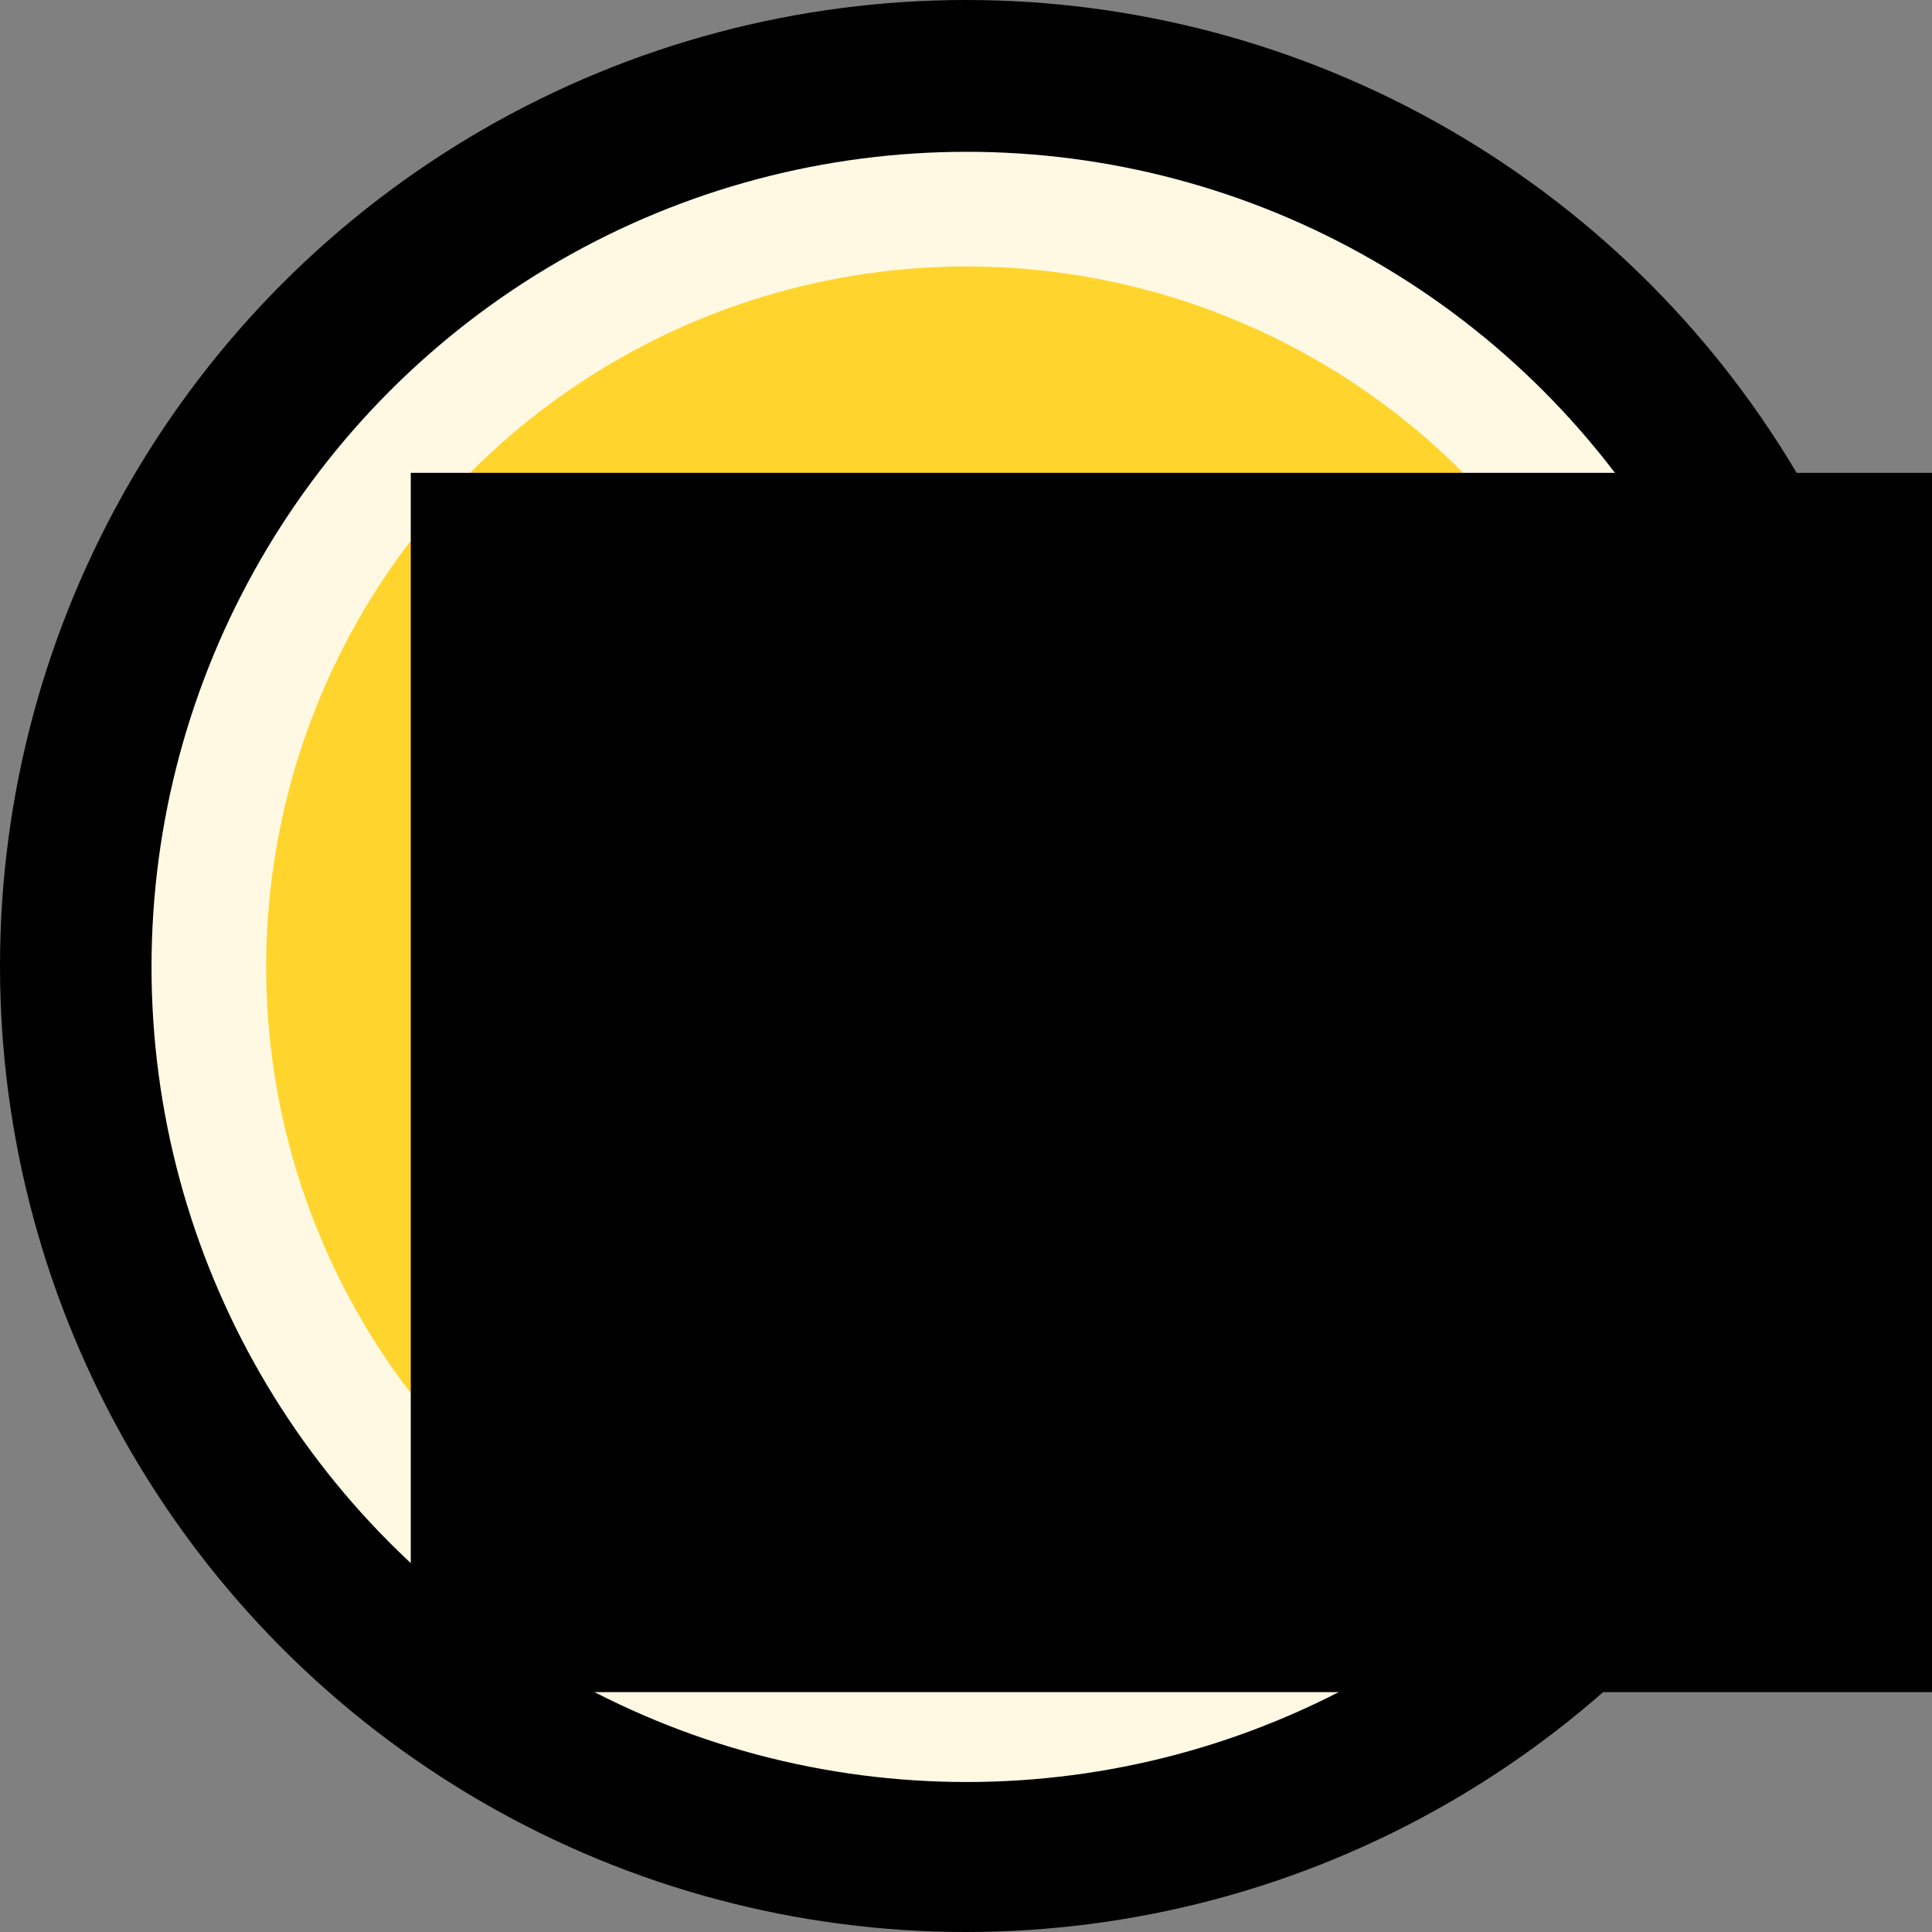
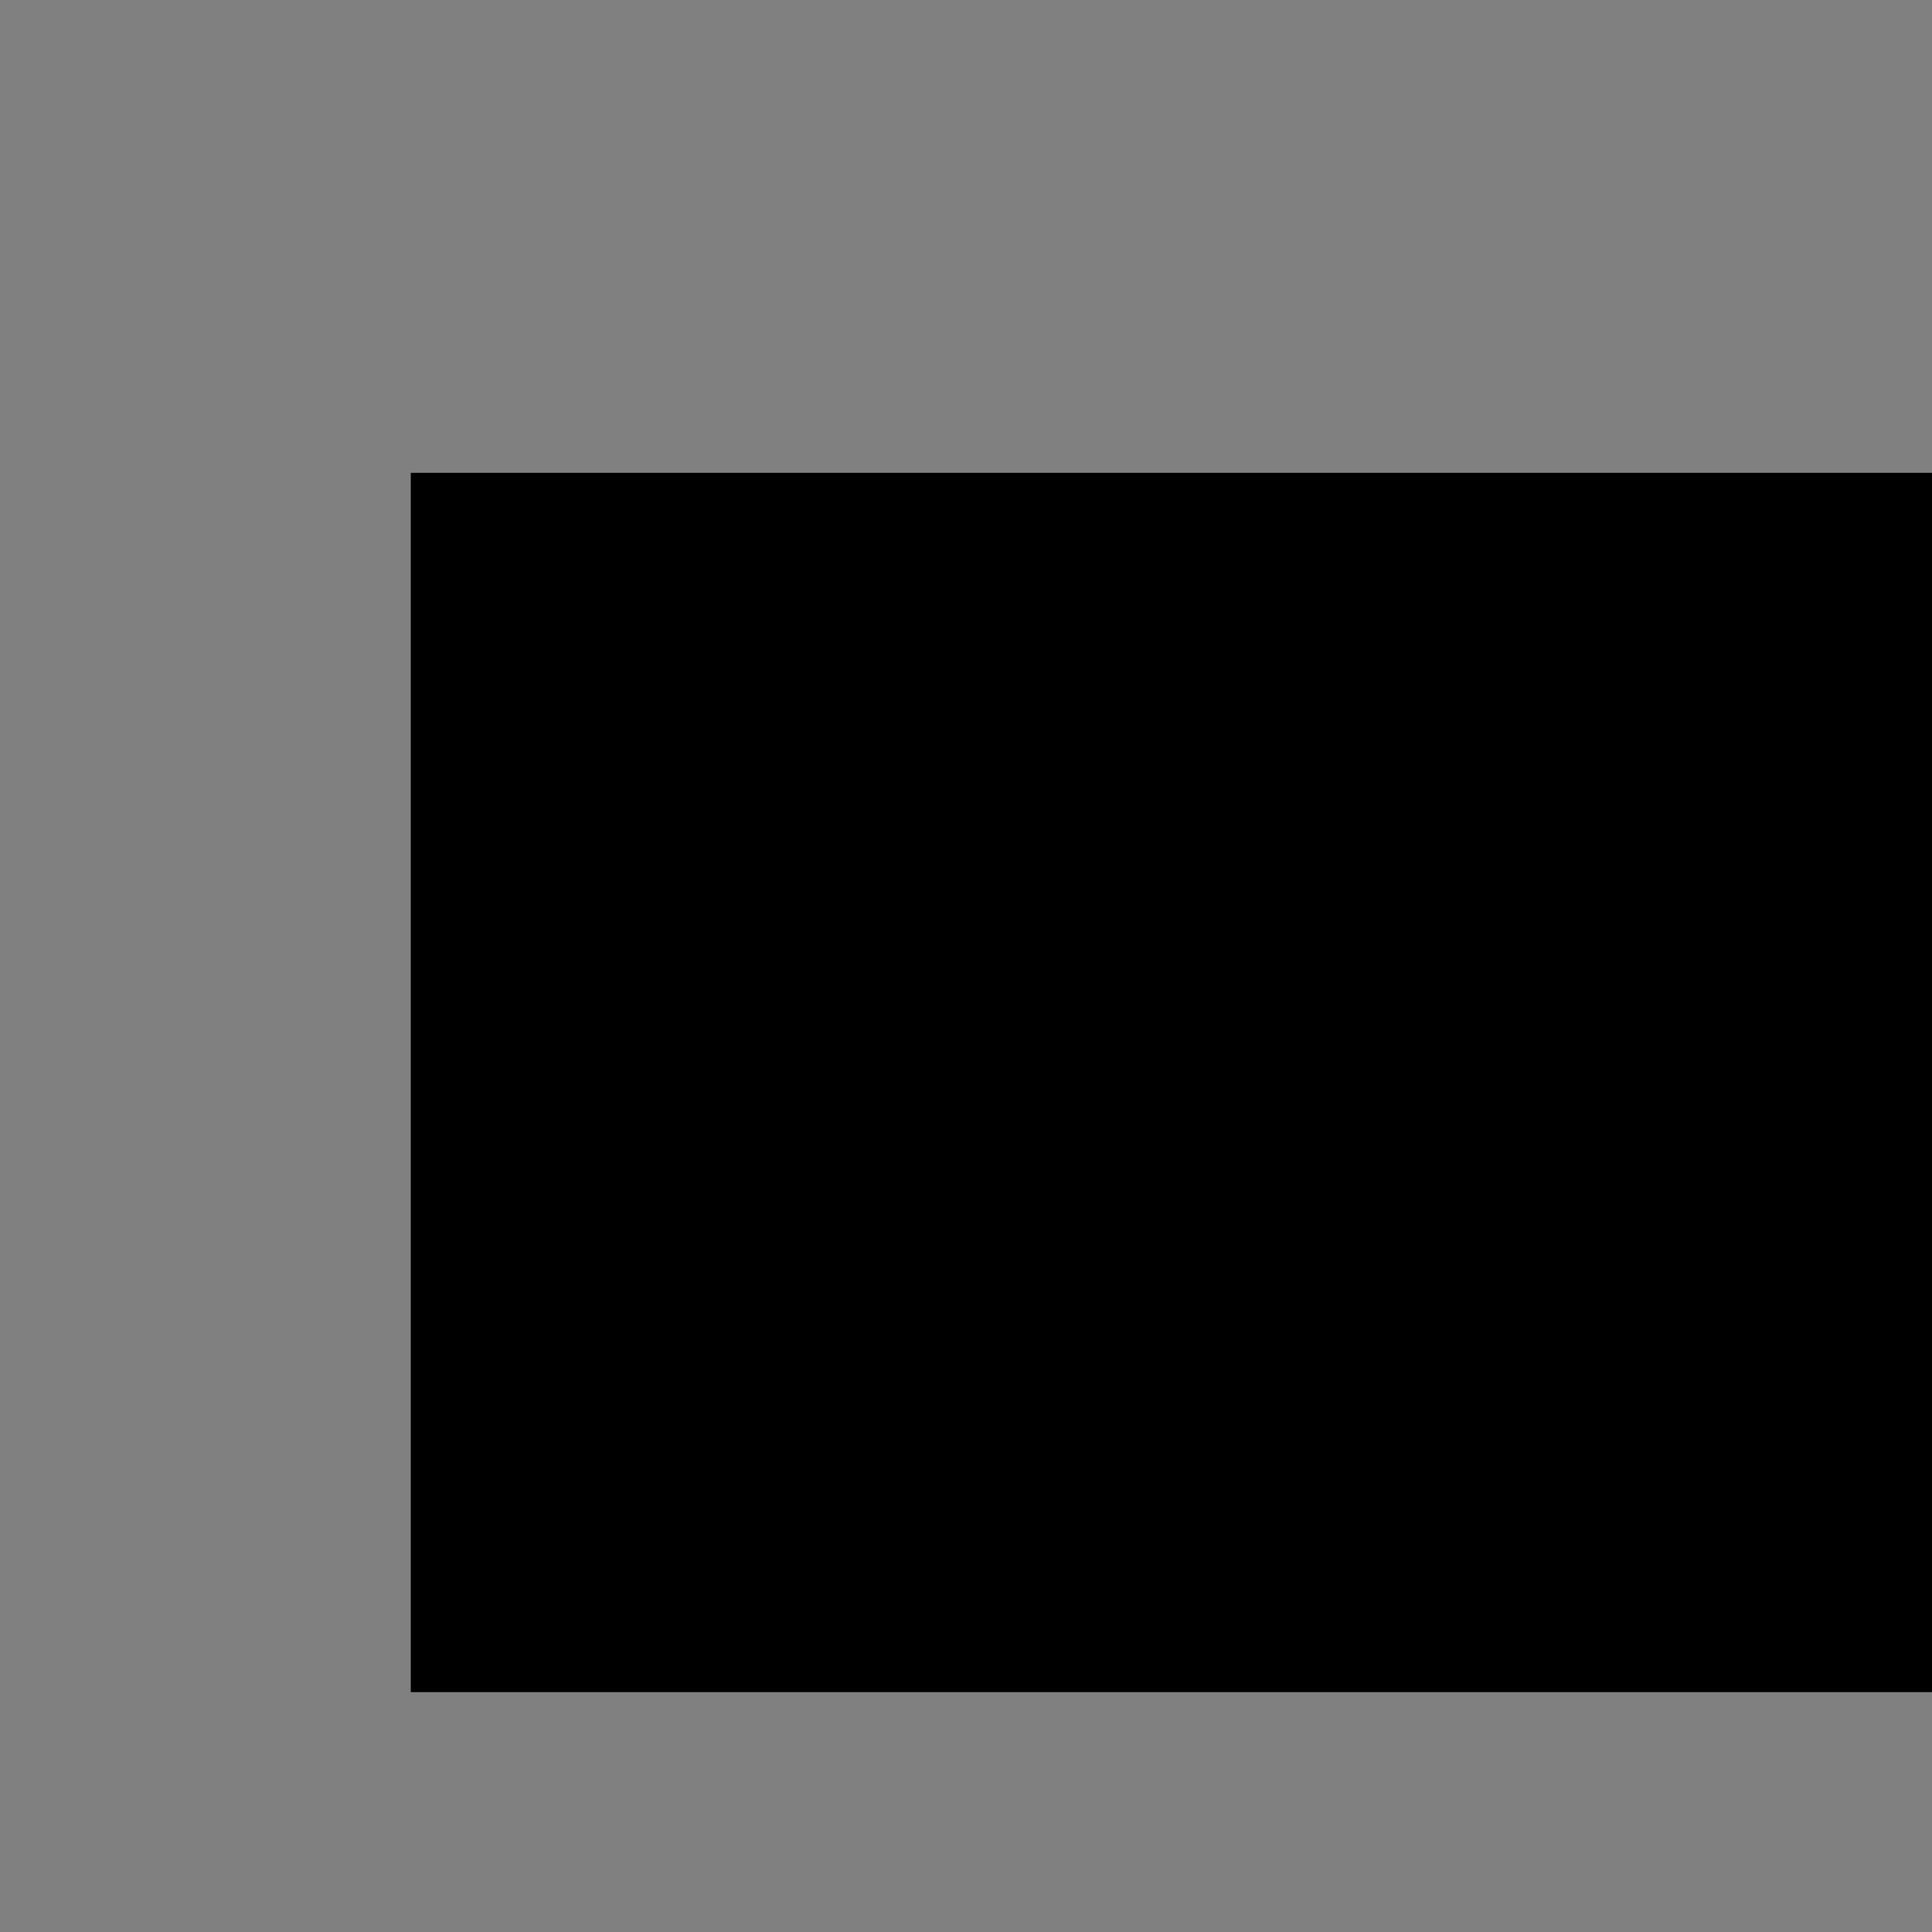
<svg xmlns="http://www.w3.org/2000/svg" xmlns:ns1="http://www.inkscape.org/namespaces/inkscape" xmlns:ns2="http://sodipodi.sourceforge.net/DTD/sodipodi-0.dtd" width="505.714" height="505.714" id="svg2" version="1.1" ns1:version="0.91 r13725" ns2:docname="1471253242.svg" ns1:export-filename="G:\Sparkle Touch\Pictures\Coin.png" ns1:export-xdpi="45.560001" ns1:export-ydpi="45.560001">
  <rect width="100%" height="100%" fill="#808080" stroke="none" />
  <defs id="defs4" />
  <ns2:namedview id="base" pagecolor="#ffffff" bordercolor="#666666" borderopacity="1.0" ns1:pageopacity="0.0" ns1:pageshadow="2" ns1:zoom="0.98994949" ns1:cx="119.04216" ns1:cy="278.45255" ns1:document-units="px" ns1:current-layer="layer2" showgrid="false" ns1:window-width="1440" ns1:window-height="815" ns1:window-x="0" ns1:window-y="1" ns1:window-maximized="1" fit-margin-top="0" fit-margin-left="0" fit-margin-right="0" fit-margin-bottom="0" />
  <g ns1:label="Coin" ns1:groupmode="layer" id="layer1" style="display:inline" transform="translate(-119.19,-273.324)">
-     <circle style="color:#000000;display:inline;overflow:visible;visibility:visible;fill:#ffd52d;fill-opacity:1;fill-rule:nonzero;stroke:#000000;stroke-width:40;stroke-linecap:butt;stroke-linejoin:round;stroke-miterlimit:4;stroke-dasharray:none;stroke-dashoffset:0;stroke-opacity:1;marker:none;enable-background:accumulate" id="path2987" transform="translate(-56.524,103.819)" cx="428.571" cy="422.362" r="232.857" />
-     <circle style="color:#000000;display:inline;overflow:visible;visibility:visible;fill:none;stroke:#fff9e4;stroke-width:27.97;stroke-linecap:butt;stroke-linejoin:round;stroke-miterlimit:4;stroke-dasharray:none;stroke-dashoffset:0;stroke-opacity:1;marker:none;enable-background:accumulate" id="path3767" transform="matrix(1.073,0,0,1.073,-41.837,-72.743)" cx="385.878" cy="558.398" r="184.858" />
-   </g>
+     </g>
  <g ns1:groupmode="layer" id="layer2" ns1:label="Value" style="display:inline" transform="translate(-119.19,-273.324)">
    <flowRoot xml:space="preserve" id="flowRoot3757" style="font-style:normal;font-weight:normal;font-size:32px;line-height:125%;font-family:Sans;letter-spacing:0px;word-spacing:0px;display:inline;fill:#000000;fill-opacity:1;stroke:none" transform="matrix(1.354,0,0,1.354,-167.881,-21.978)">
      <flowRegion id="flowRegion3759">
        <rect id="rect3761" width="311.429" height="235.714" x="291.429" y="309.505" />
      </flowRegion>
      <flowPara id="flowPara3763" style="font-style:normal;font-variant:normal;font-weight:bold;font-stretch:normal;font-size:144px;font-family:'Palatino Linotype';-inkscape-font-specification:'Palatino Linotype Bold'">500</flowPara>
    </flowRoot>
  </g>
</svg>